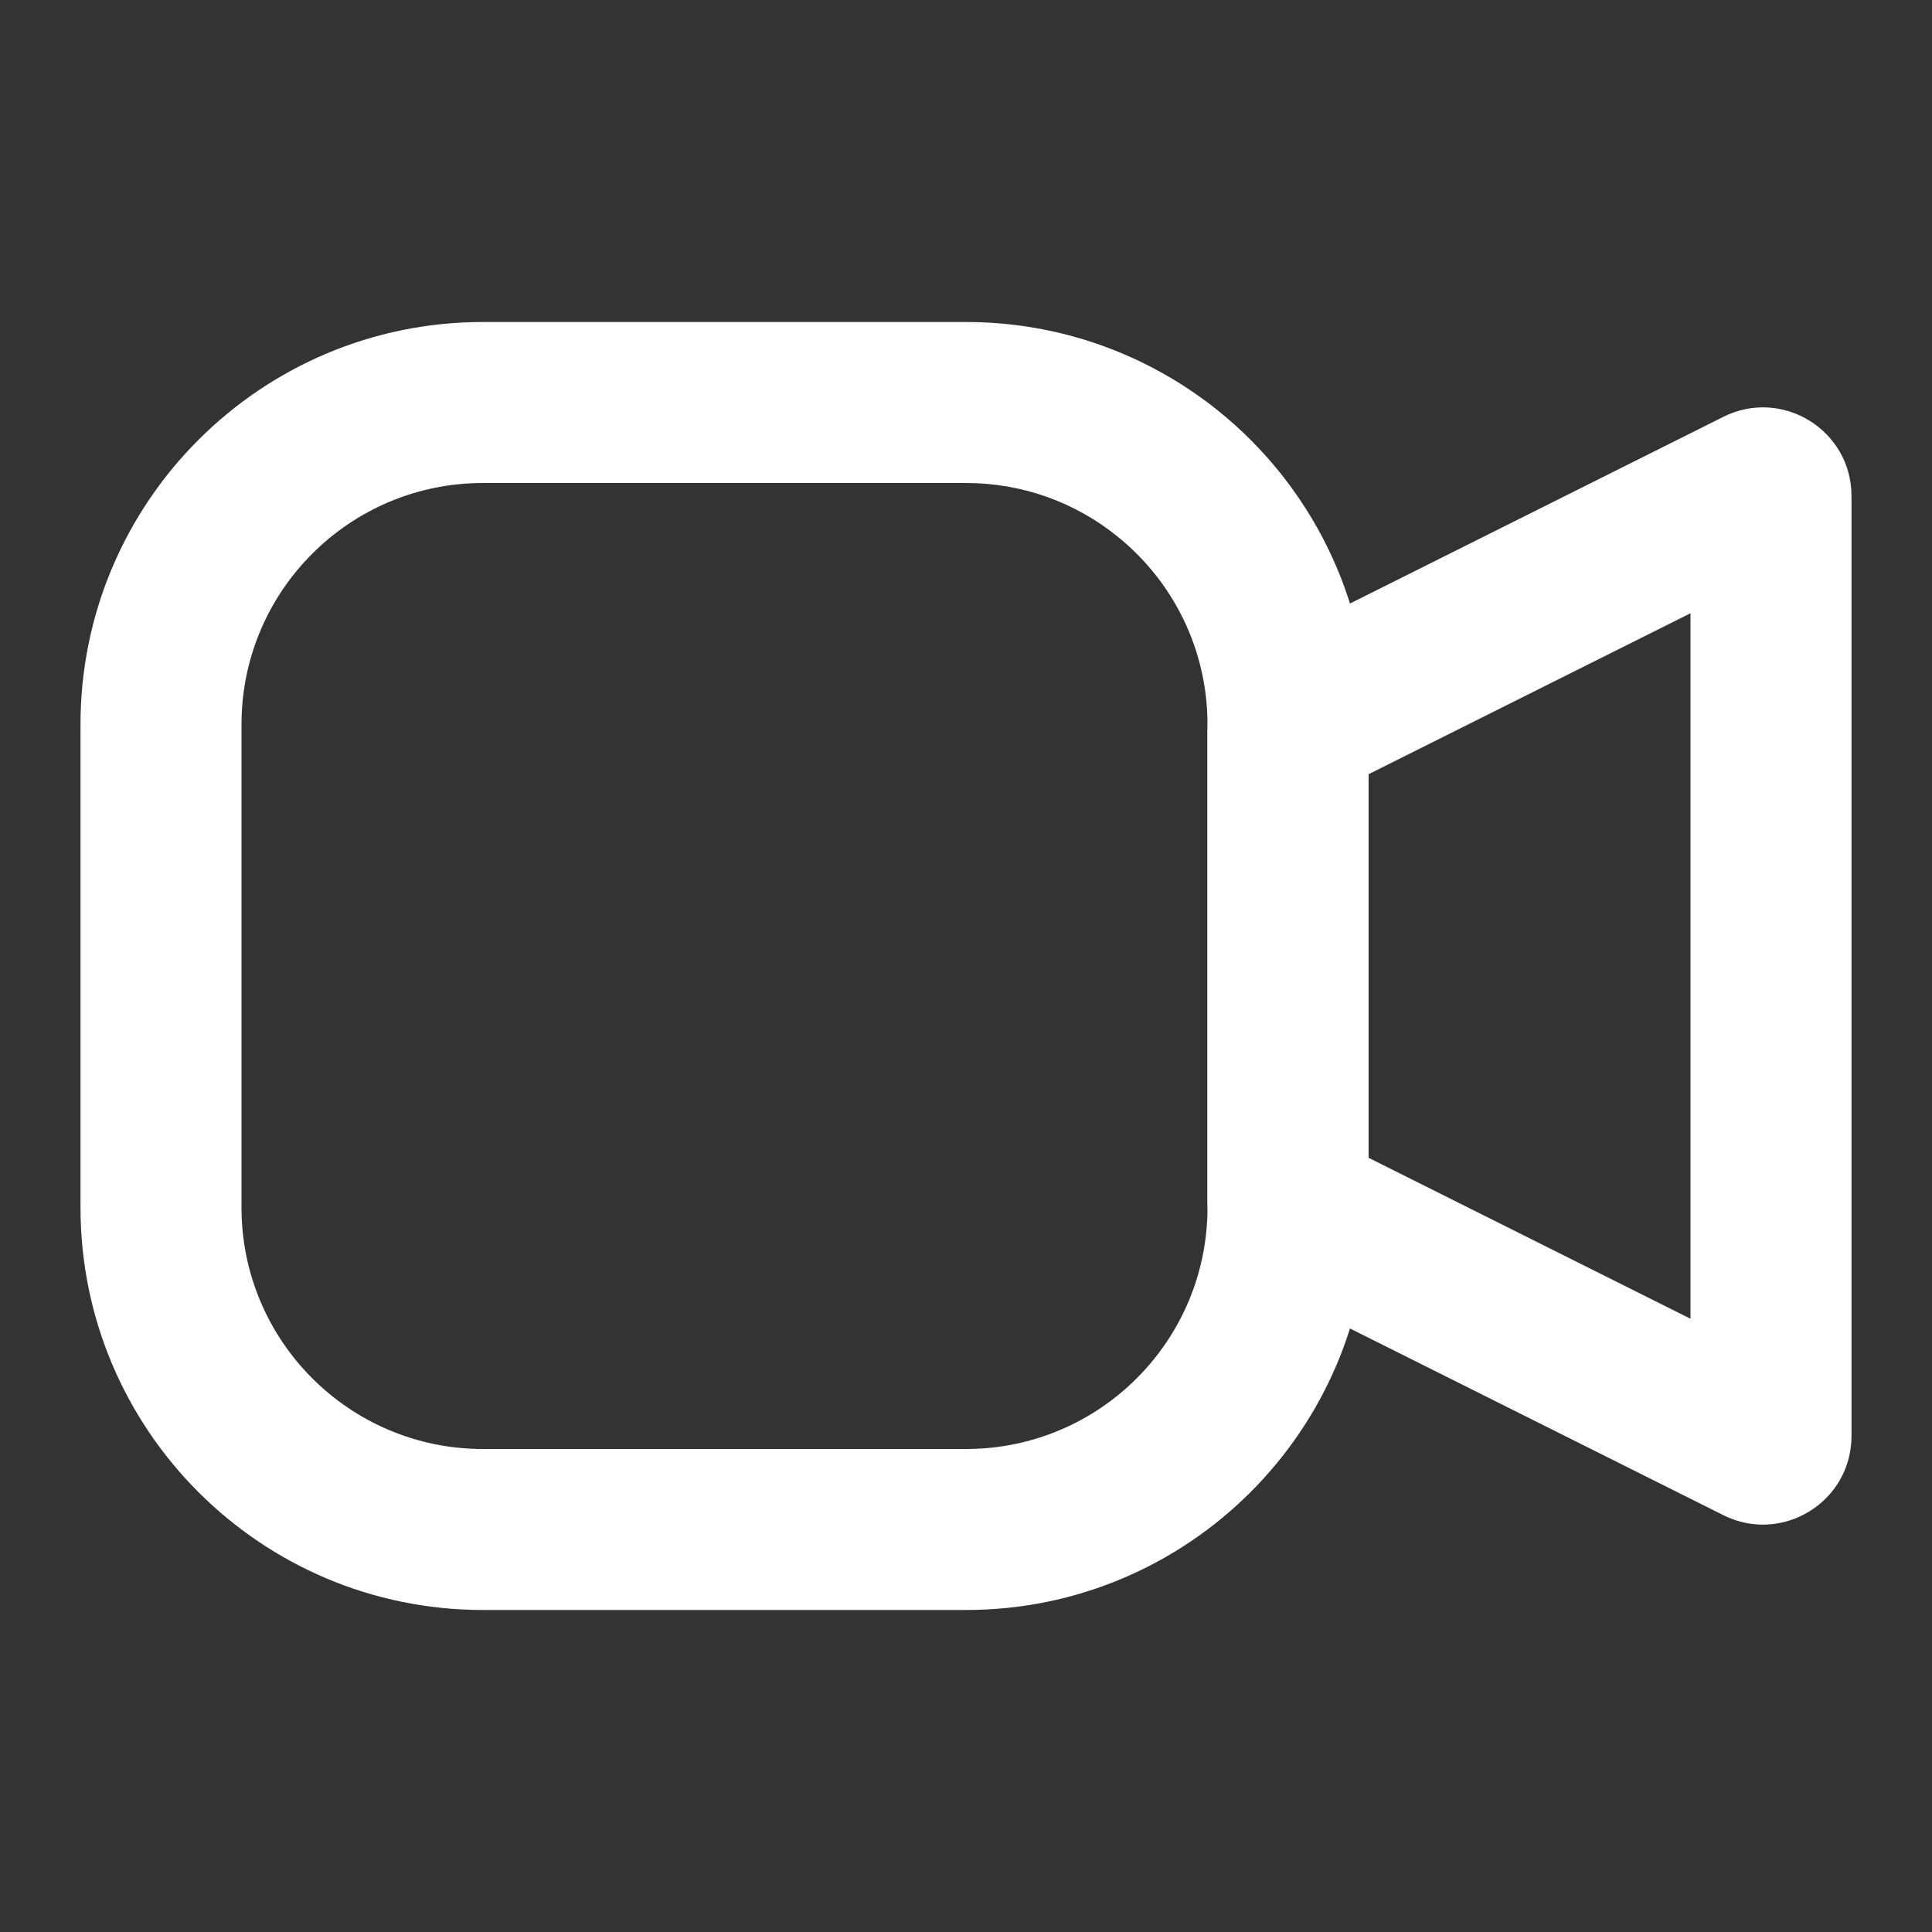
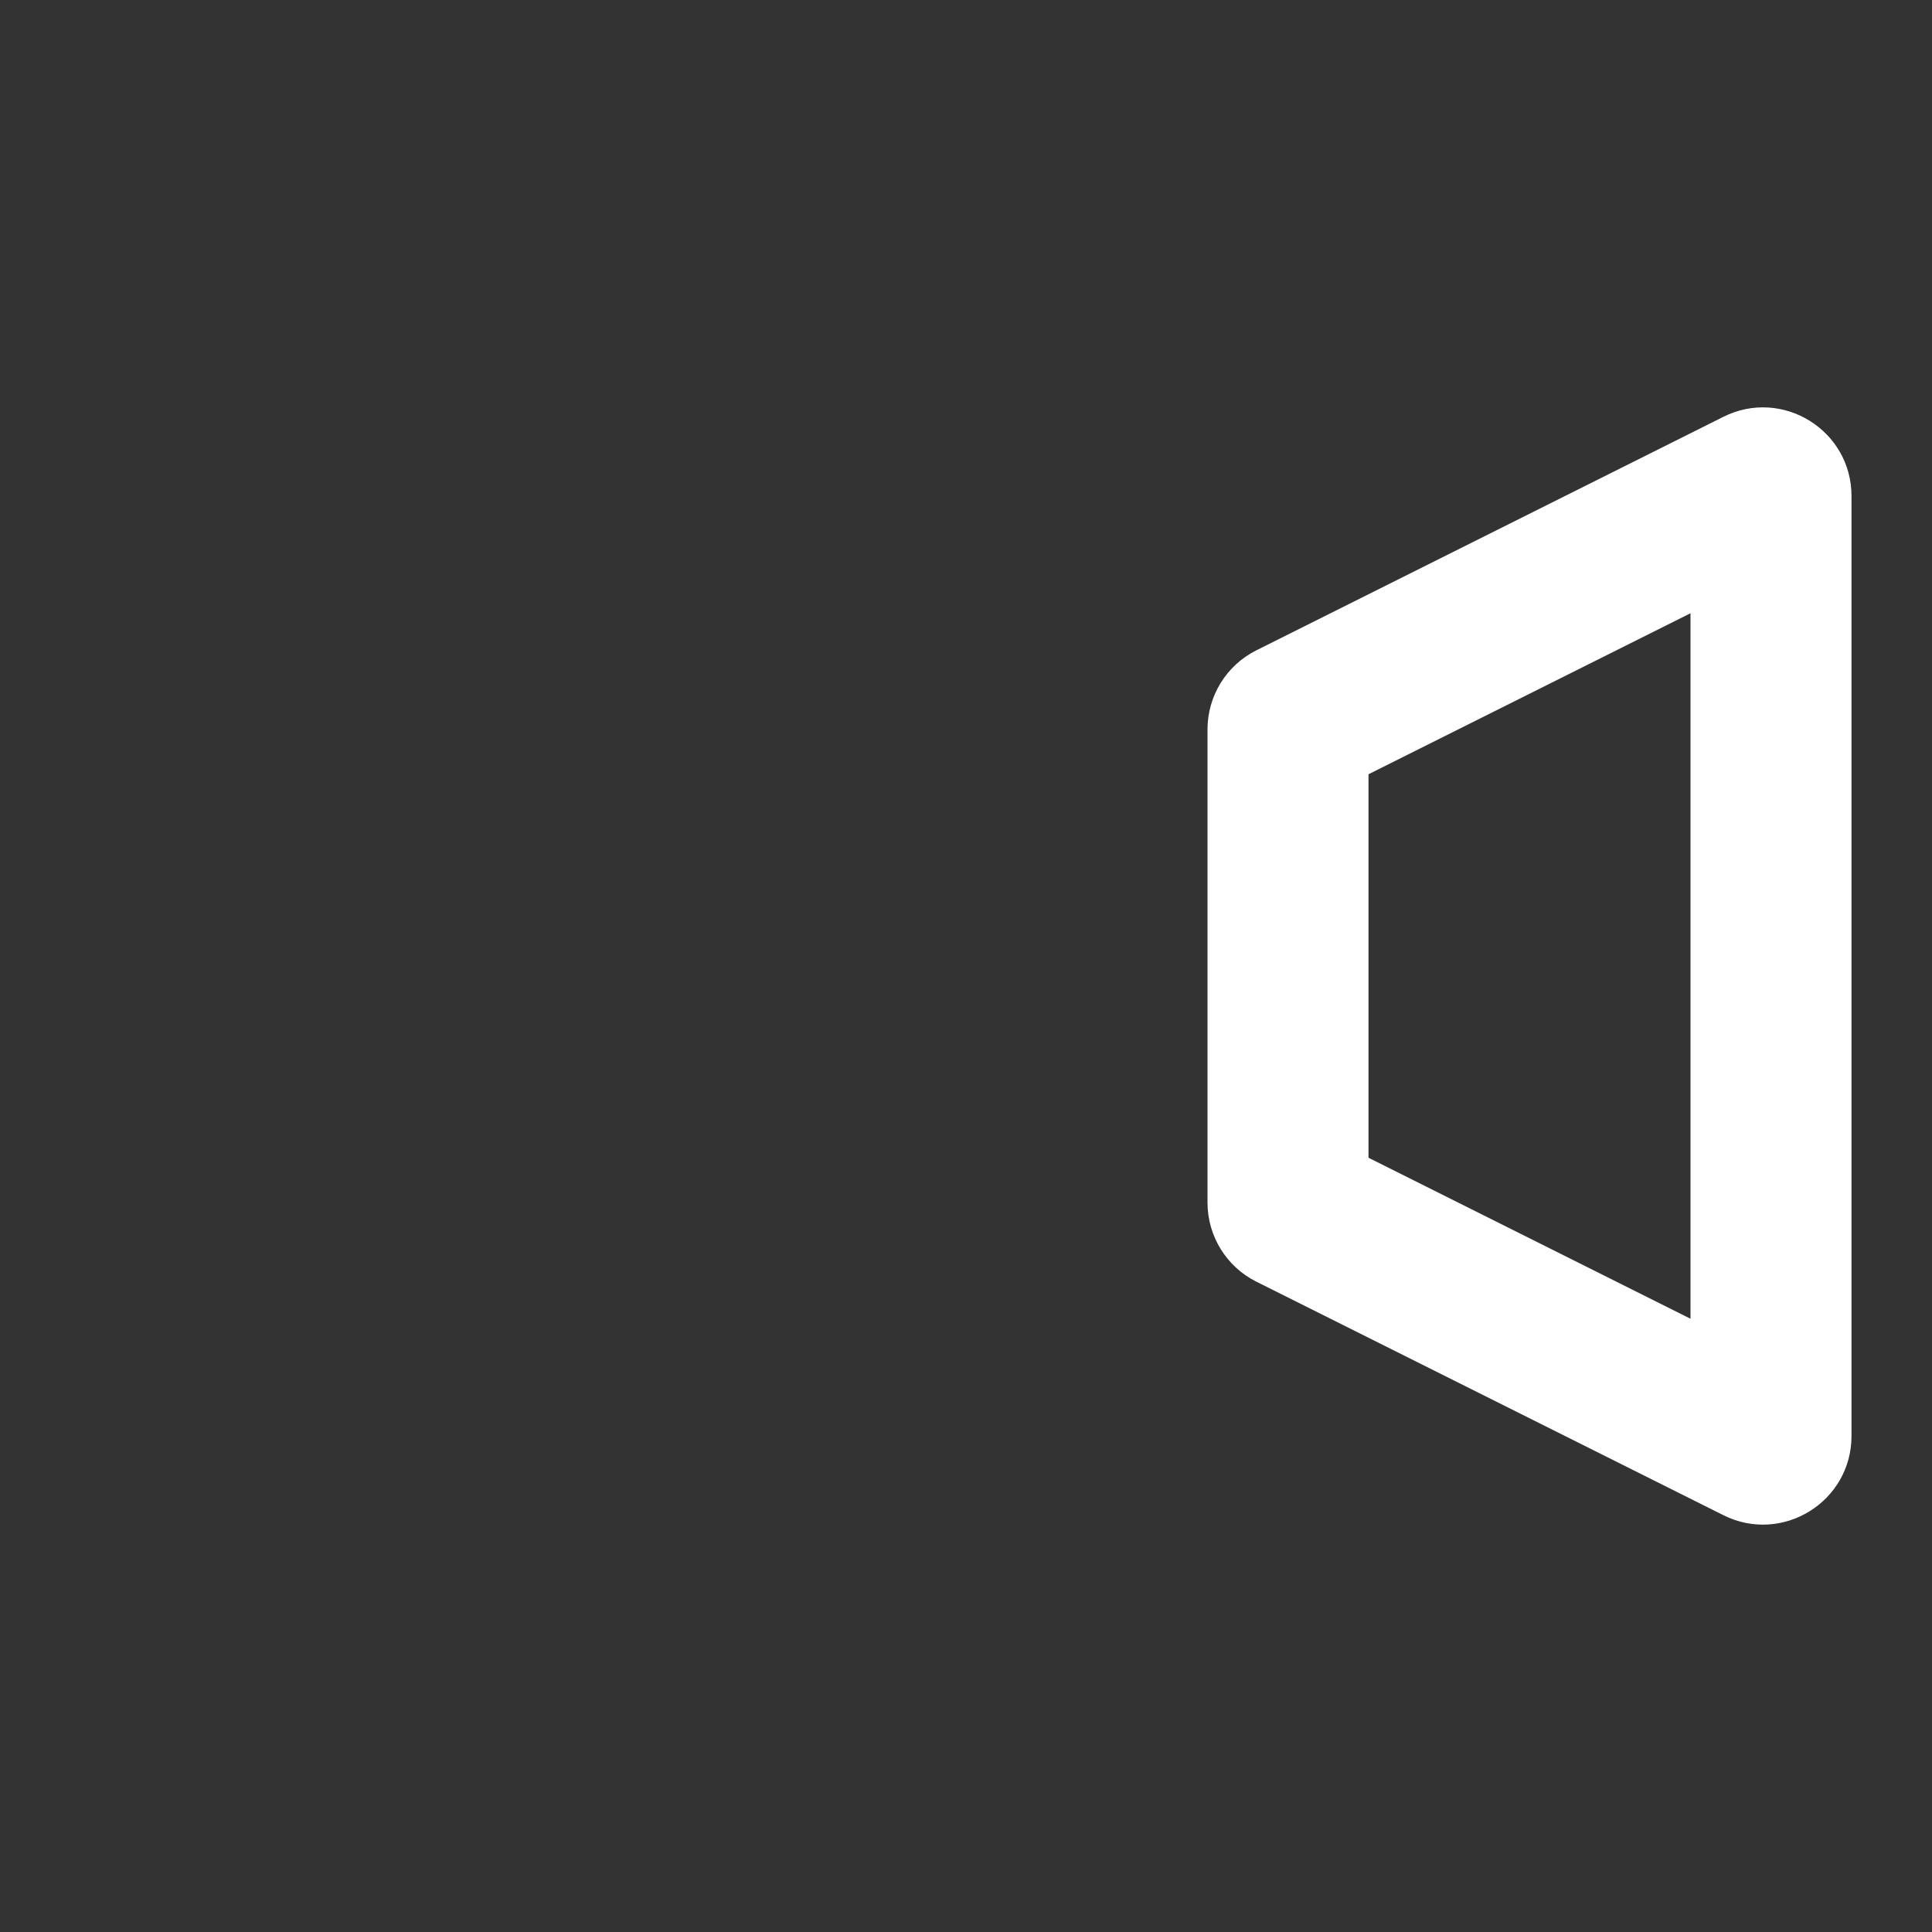
<svg xmlns="http://www.w3.org/2000/svg" width="24" height="24" viewBox="0 0 24 24" fill="none">
  <rect x="0" y="0" width="24" height="24" fill="#333333" stroke="none" />
-   <path fill-rule="evenodd" clip-rule="evenodd" d="M1 9C1 6.239 3.239 4 6 4H12C13.181 4 14.27 4.411 15.126 5.097C16.267 6.012 17 7.421 17 9V15C17 17.761 14.761 20 12 20H6C3.239 20 1 17.761 1 15V9ZM6 6C4.343 6 3 7.343 3 9V15C3 16.657 4.343 18 6 18H12C13.657 18 15 16.657 15 15V9C15 8.053 14.562 7.209 13.874 6.658C13.361 6.246 12.71 6 12 6H6Z" fill="#ffffff" />
  <path fill-rule="evenodd" clip-rule="evenodd" d="M21 7.618L17 9.618V14.382L21 16.382V7.618ZM21.408 5.178C22.14 4.812 23 5.344 23 6.162V17.838C23 18.656 22.14 19.188 21.408 18.822L15.608 15.922C15.235 15.736 15 15.355 15 14.938V9.062C15 8.645 15.235 8.264 15.608 8.078L21.408 5.178Z" fill="#ffffff" />
</svg>